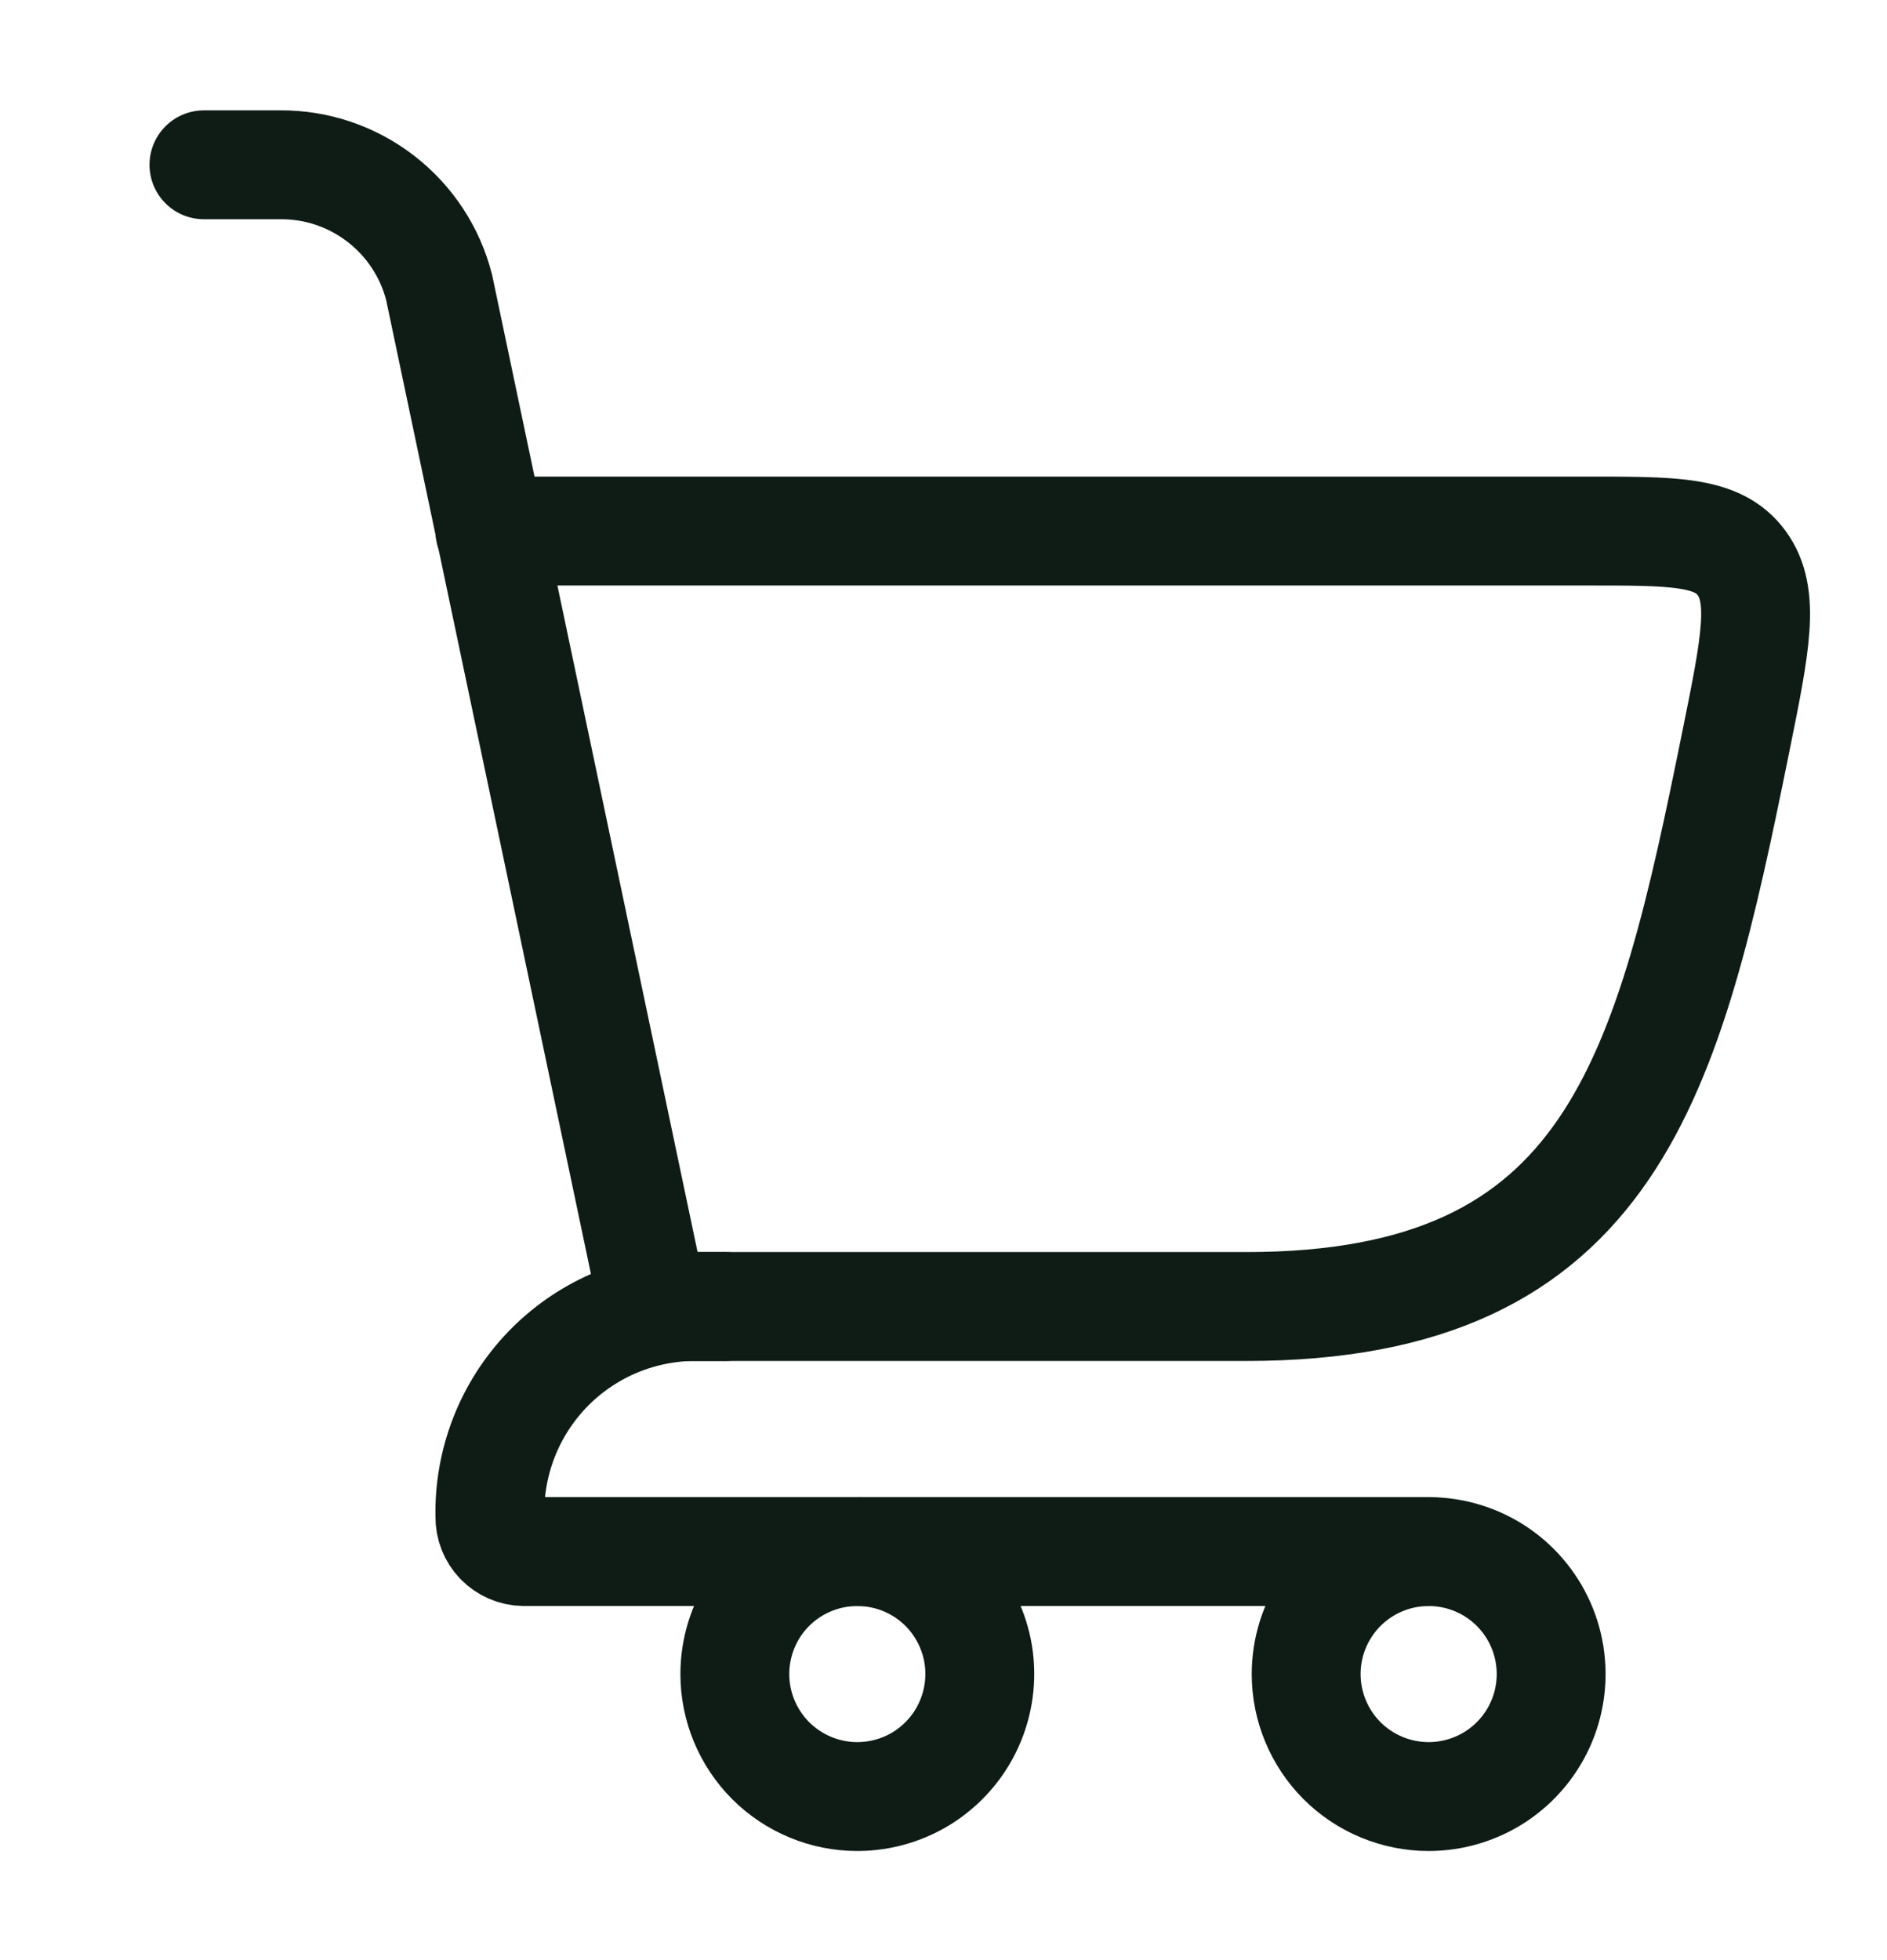
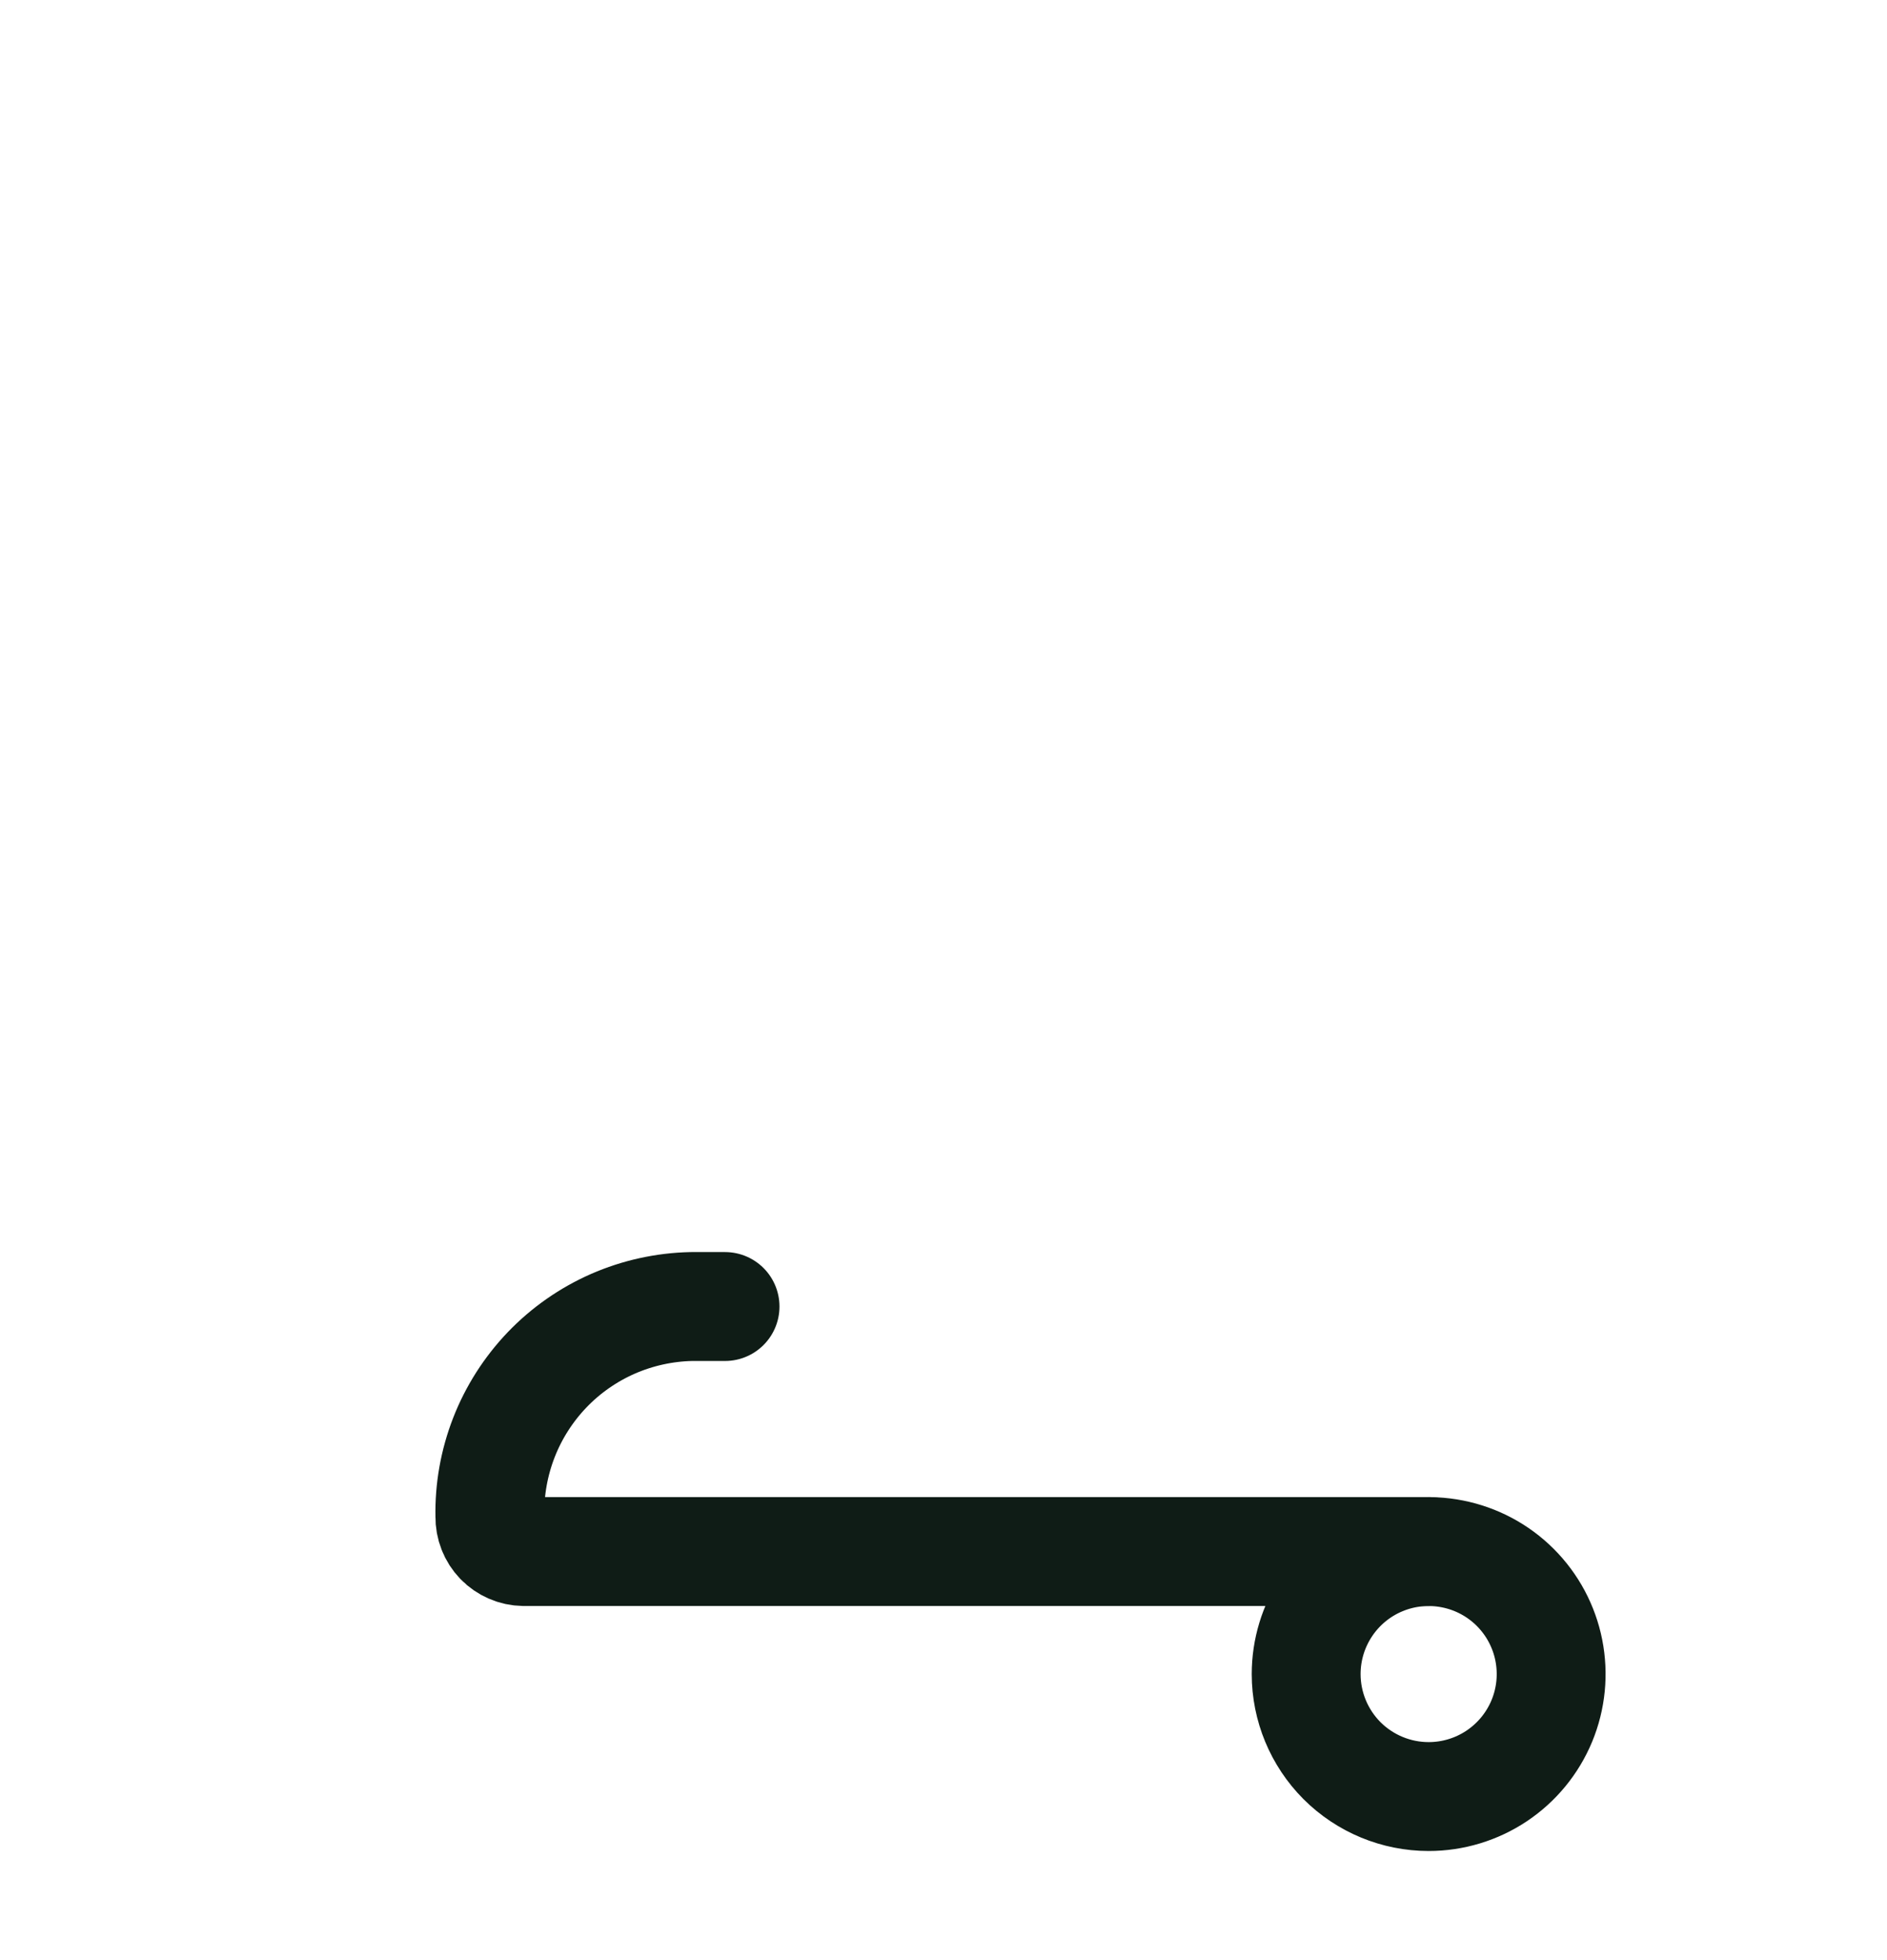
<svg xmlns="http://www.w3.org/2000/svg" width="26" height="27" viewBox="0 0 26 27" fill="none">
-   <path d="M9.003 17.997H17.17C22.233 17.997 22.984 14.825 23.92 10.201C24.19 8.868 24.325 8.201 23.996 7.754C23.667 7.307 23.06 7.315 21.819 7.315H6.75" stroke="#0F1C16" stroke-width="1.5" stroke-linecap="round" />
-   <path d="M9.003 17.997L6.05 3.957C5.926 3.473 5.643 3.043 5.247 2.738C4.851 2.432 4.365 2.267 3.864 2.27H2.81" stroke="#0F1C16" stroke-width="1.5" stroke-linecap="round" />
  <path d="M9.99 17.997H9.526C9.154 18.005 8.786 18.086 8.445 18.235C8.104 18.385 7.796 18.6 7.538 18.869C7.281 19.138 7.078 19.455 6.943 19.802C6.808 20.149 6.742 20.519 6.75 20.891C6.749 20.953 6.76 21.015 6.783 21.073C6.805 21.131 6.839 21.183 6.882 21.228C6.925 21.273 6.977 21.308 7.034 21.333C7.091 21.358 7.152 21.371 7.214 21.372H19.685" stroke="#0F1C16" stroke-width="1.5" stroke-linecap="round" stroke-linejoin="round" />
-   <path d="M11.812 24.747C12.146 24.747 12.473 24.648 12.75 24.463C13.027 24.277 13.244 24.014 13.371 23.706C13.499 23.397 13.533 23.058 13.468 22.73C13.402 22.403 13.242 22.102 13.006 21.866C12.77 21.63 12.469 21.47 12.142 21.405C11.814 21.34 11.475 21.373 11.167 21.501C10.858 21.628 10.595 21.845 10.409 22.122C10.224 22.4 10.125 22.726 10.125 23.06C10.125 23.507 10.303 23.936 10.619 24.253C10.936 24.569 11.365 24.747 11.812 24.747Z" stroke="#0F1C16" stroke-width="1.5" />
  <path d="M19.685 24.747C20.018 24.747 20.345 24.648 20.622 24.463C20.9 24.277 21.116 24.014 21.244 23.706C21.372 23.397 21.405 23.058 21.34 22.73C21.275 22.403 21.114 22.102 20.878 21.866C20.642 21.63 20.341 21.47 20.014 21.405C19.687 21.34 19.347 21.373 19.039 21.501C18.731 21.628 18.467 21.845 18.282 22.122C18.096 22.4 17.997 22.726 17.997 23.06C17.997 23.507 18.175 23.936 18.491 24.253C18.808 24.569 19.237 24.747 19.685 24.747Z" stroke="#0F1C16" stroke-width="1.5" />
</svg>